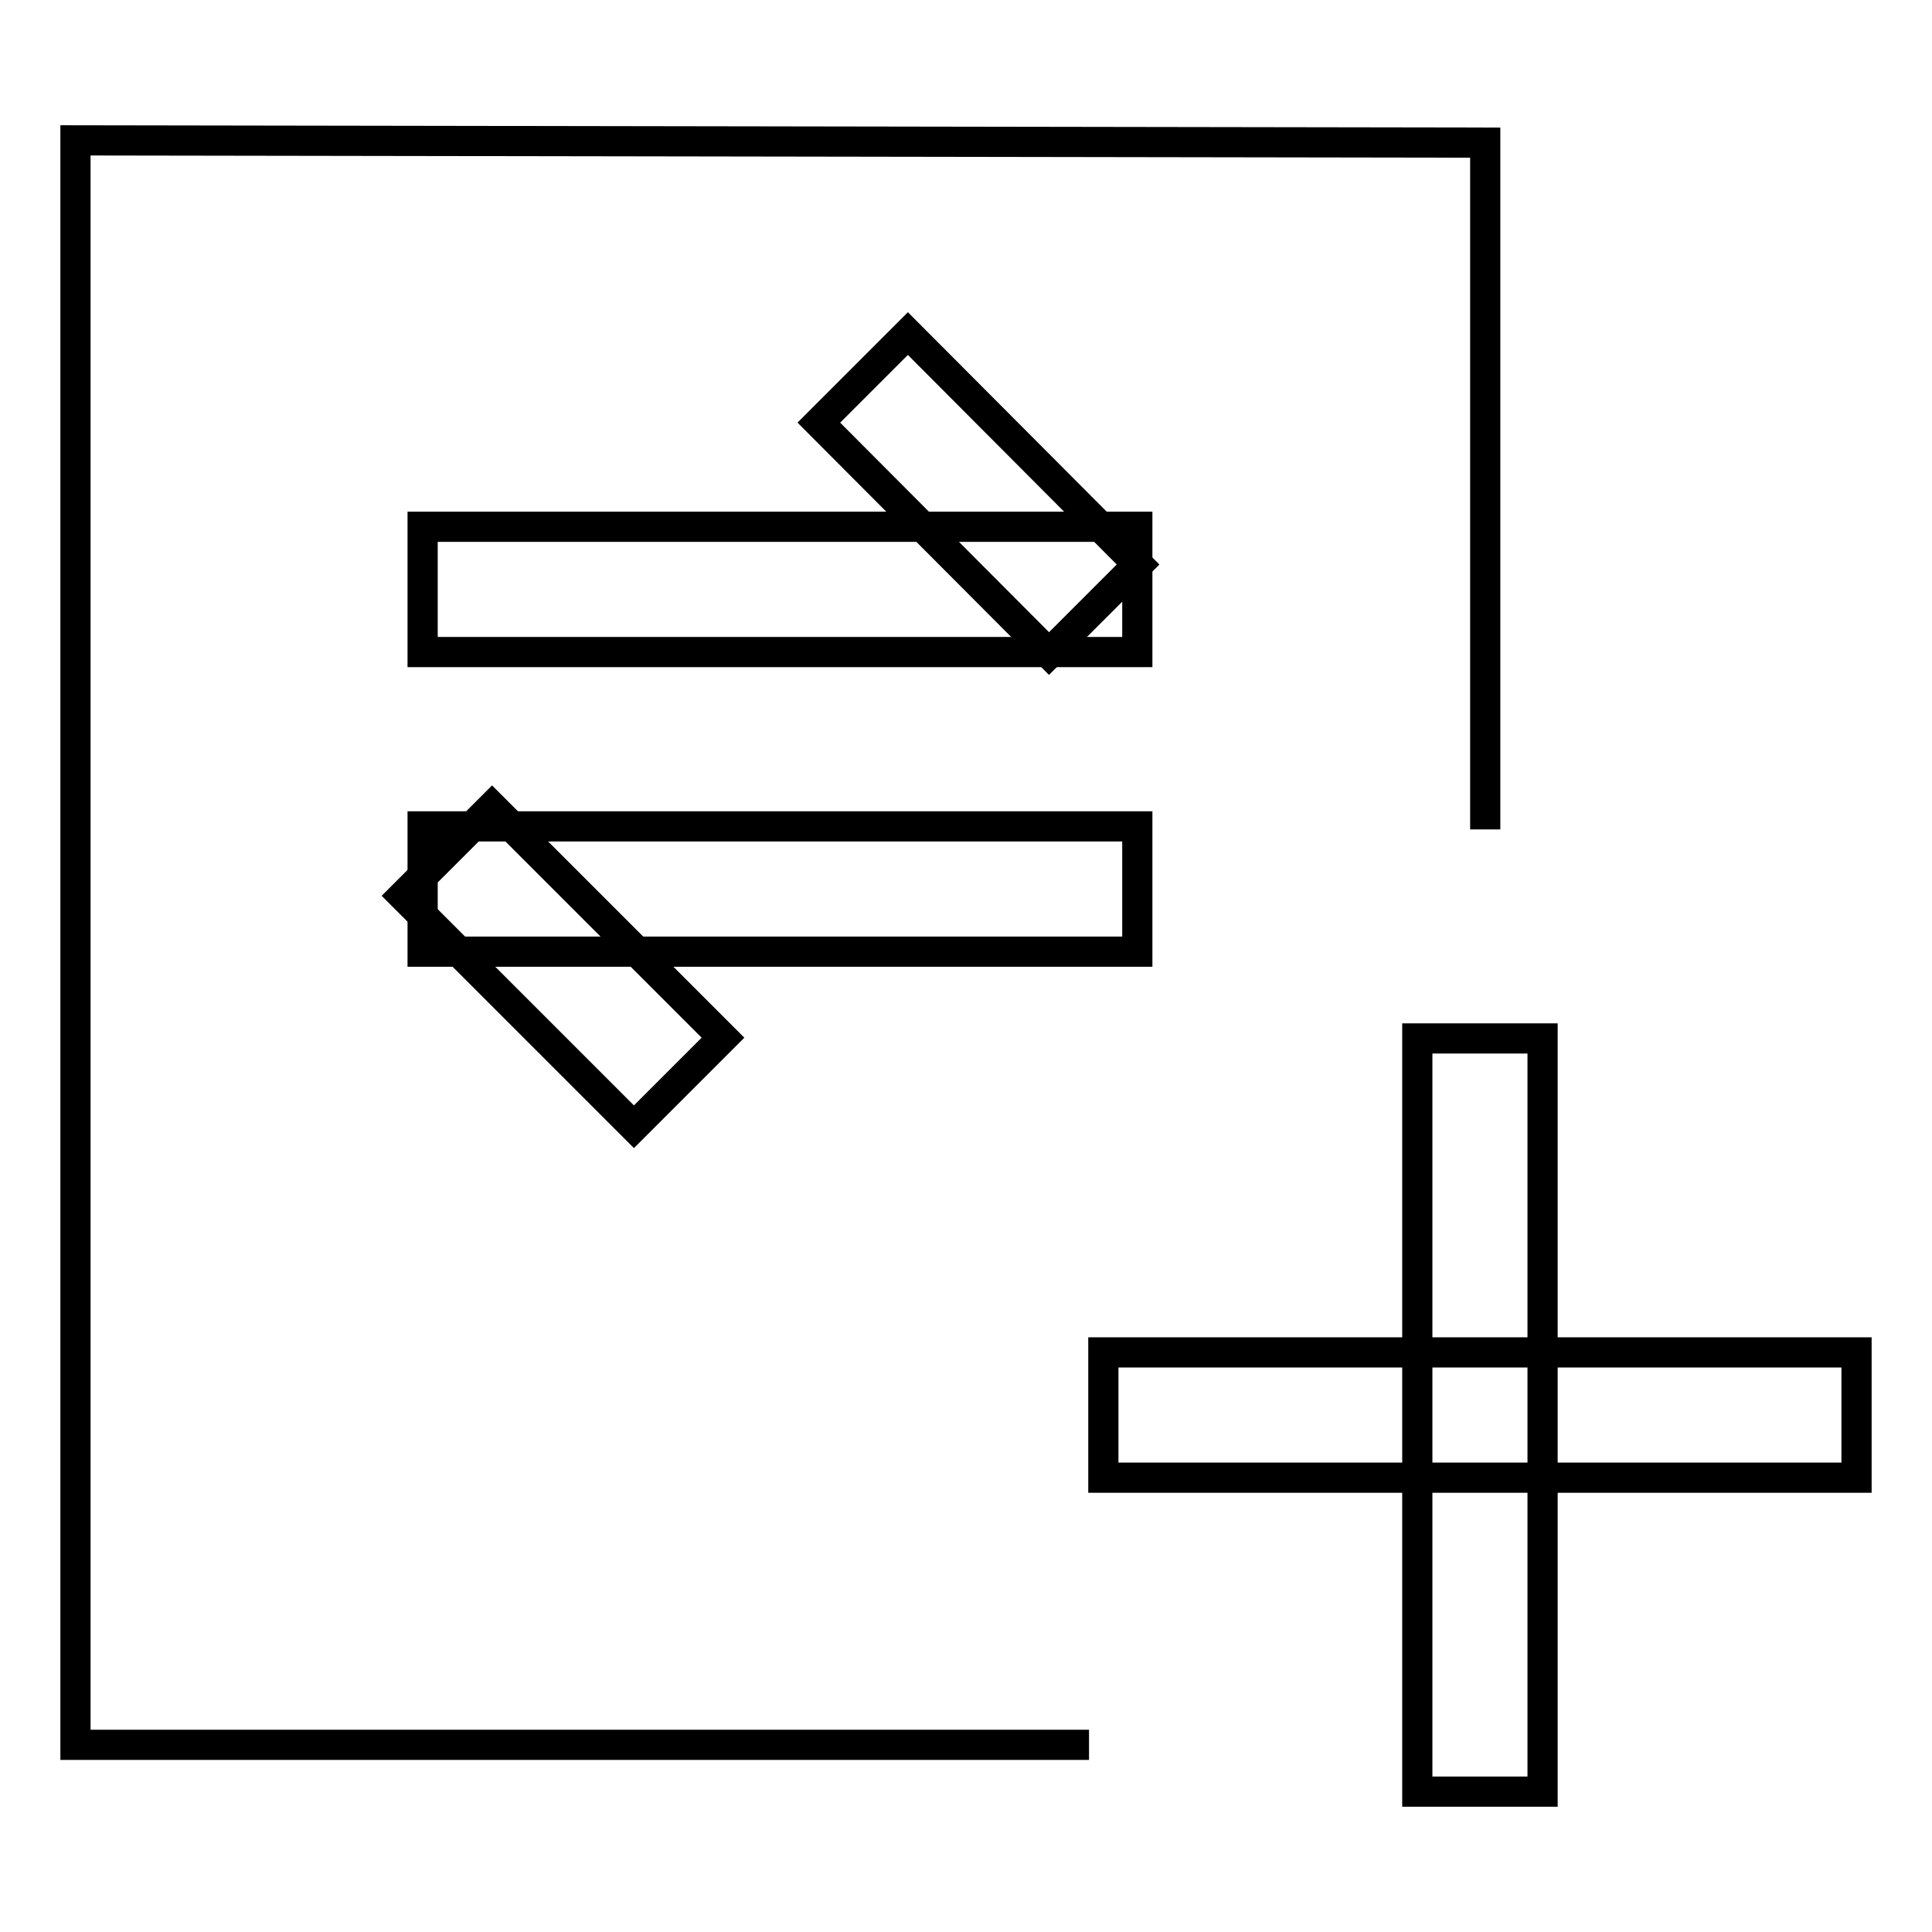
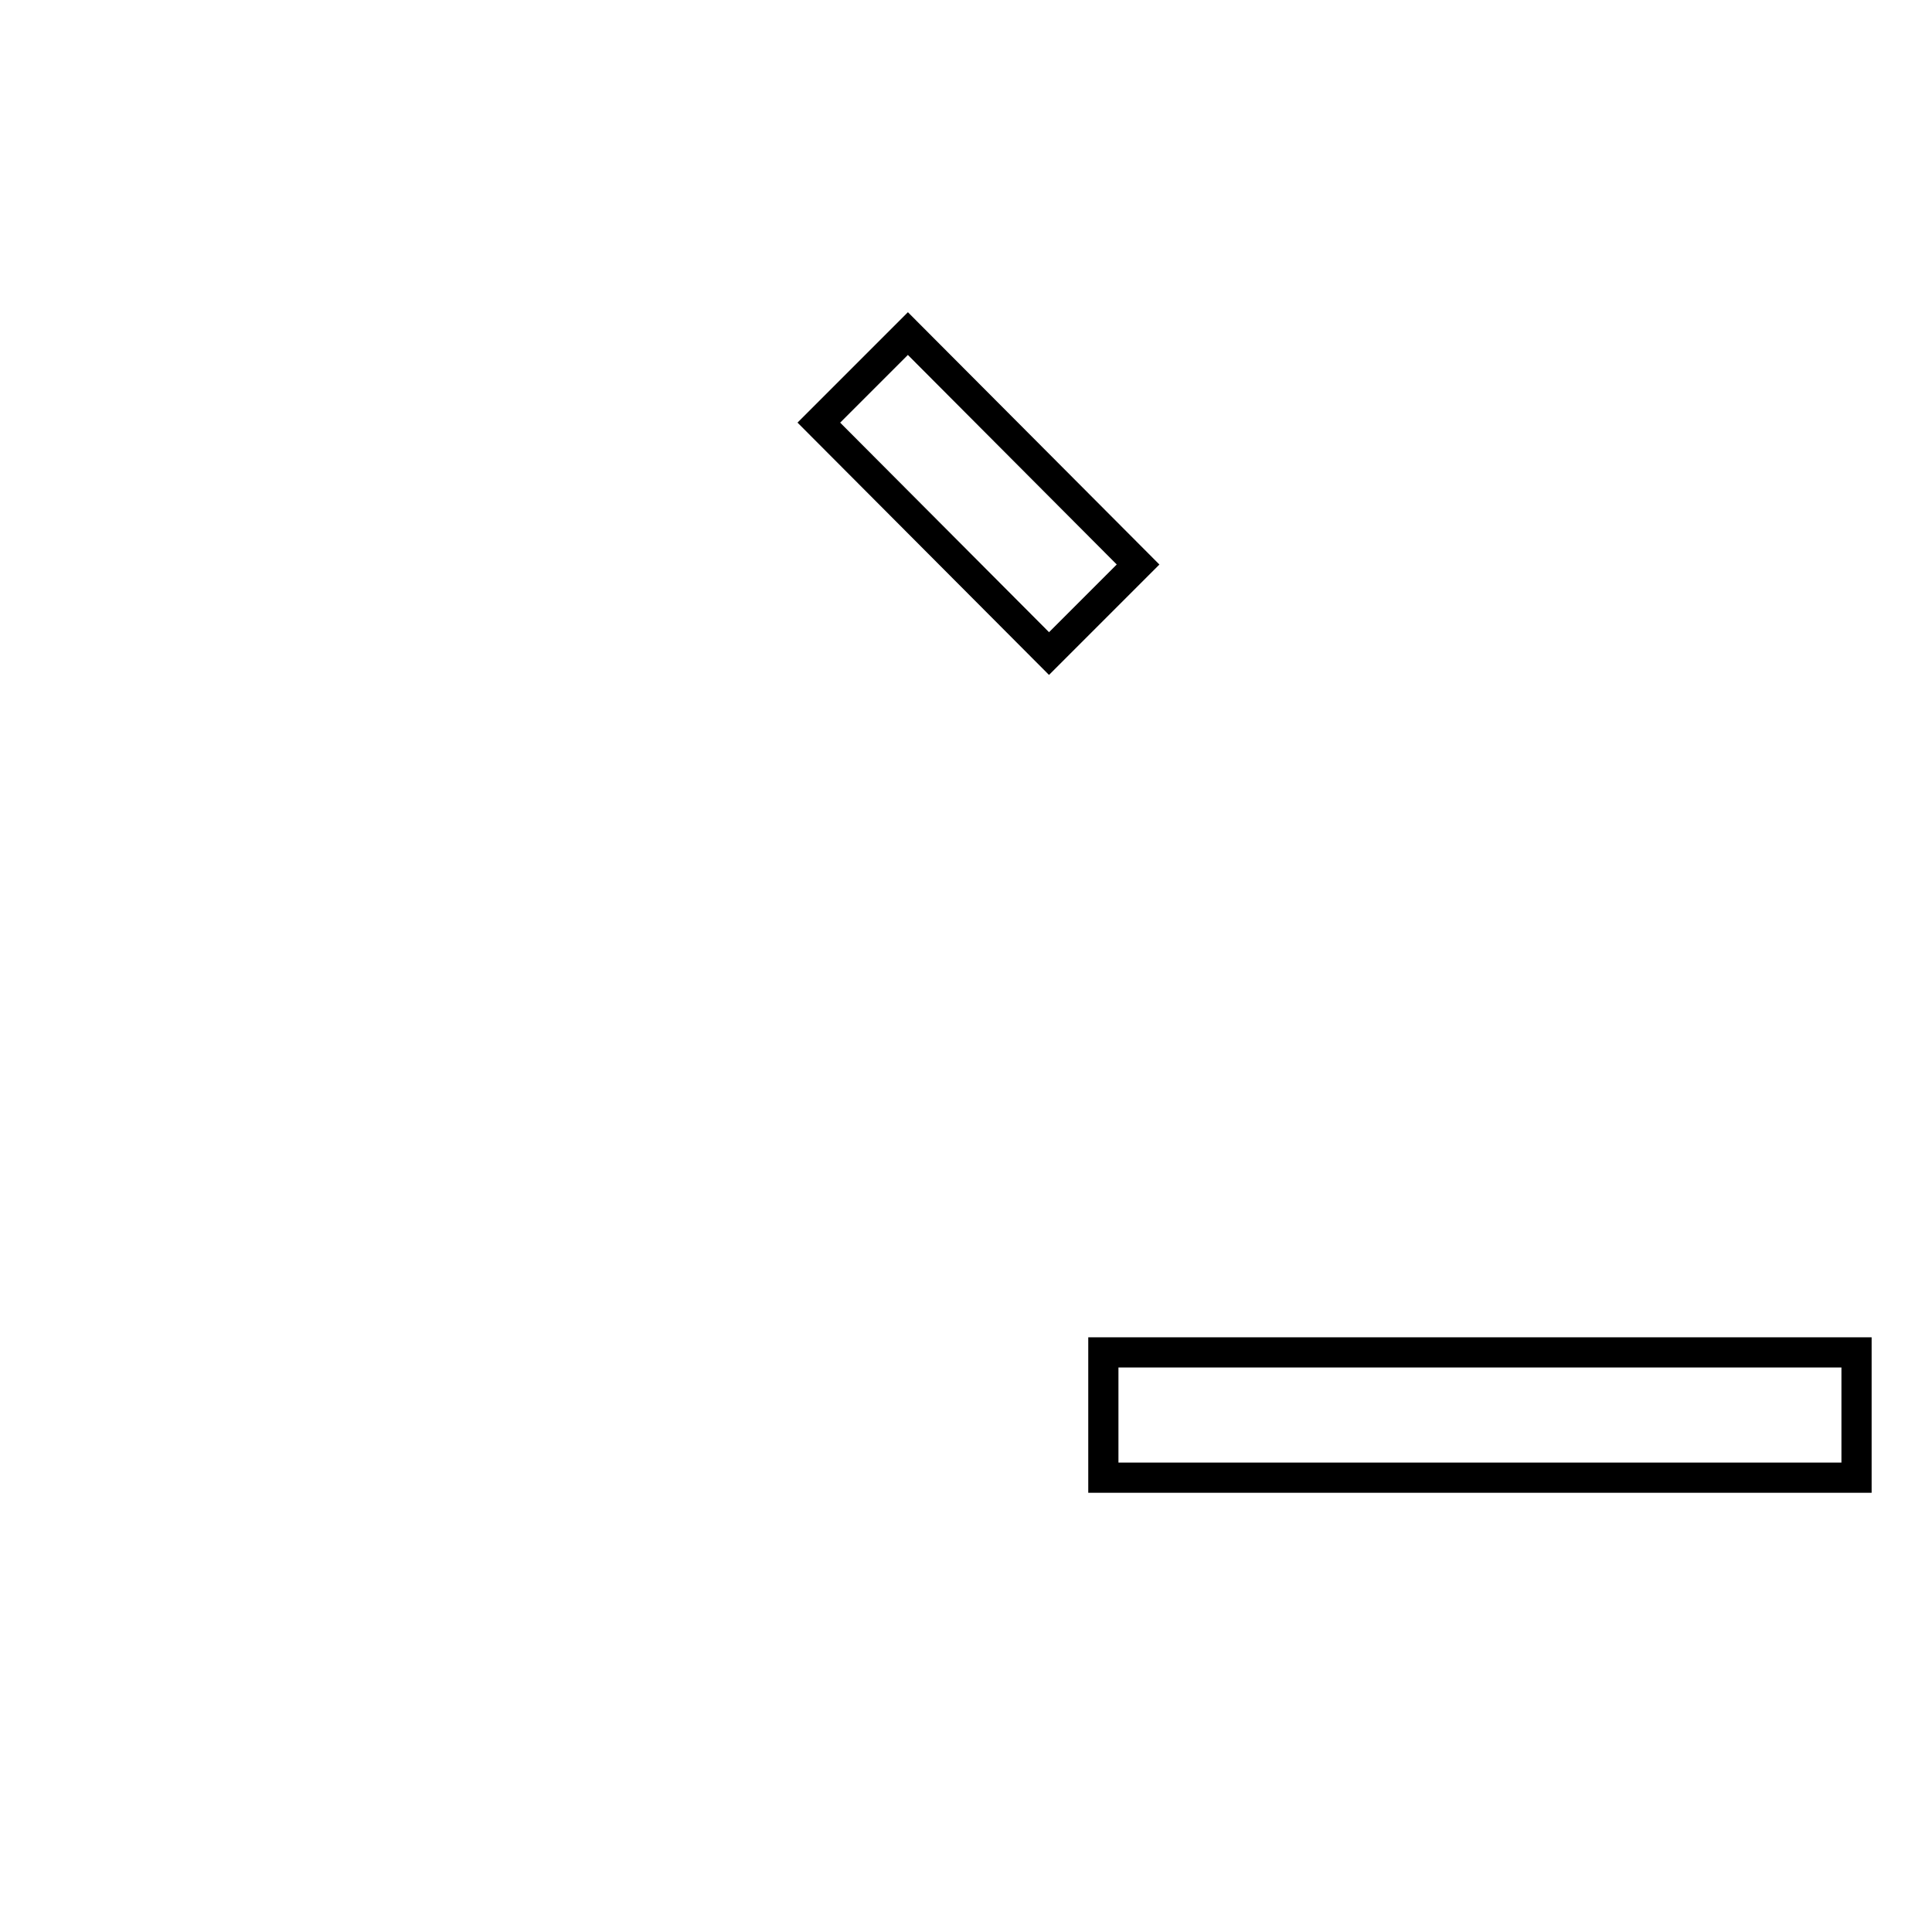
<svg xmlns="http://www.w3.org/2000/svg" version="1.1" x="0px" y="0px" viewBox="0 0 256 256" enable-background="new 0 0 256 256" xml:space="preserve">
  <g>
    <g>
      <path stroke-width="4" fill-opacity="0" stroke="#000000" d="M246,179.2v16.6h-99.8v-16.6H246z" />
-       <path stroke-width="4" fill-opacity="0" stroke="#000000" d="M144.3,231.2H10V18.6l186.8,0.3v91" />
-       <path stroke-width="4" fill-opacity="0" stroke="#000000" d="M150.7,69.8v16.6H56V69.8H150.7z" />
-       <path stroke-width="4" fill-opacity="0" stroke="#000000" d="M150.7,109.5v16.6H56v-16.6H150.7z" />
      <path stroke-width="4" fill-opacity="0" stroke="#000000" d="M150.8,74.8l-11.8,11.8L108.5,56l11.8-11.8L150.8,74.8z" />
-       <path stroke-width="4" fill-opacity="0" stroke="#000000" d="M95.8,137.5l-11.8,11.8l-30.6-30.6l11.8-11.8L95.8,137.5z" />
-       <path stroke-width="4" fill-opacity="0" stroke="#000000" d="M187.8,137.6h16.6v99.8h-16.6V137.6z" />
    </g>
  </g>
</svg>